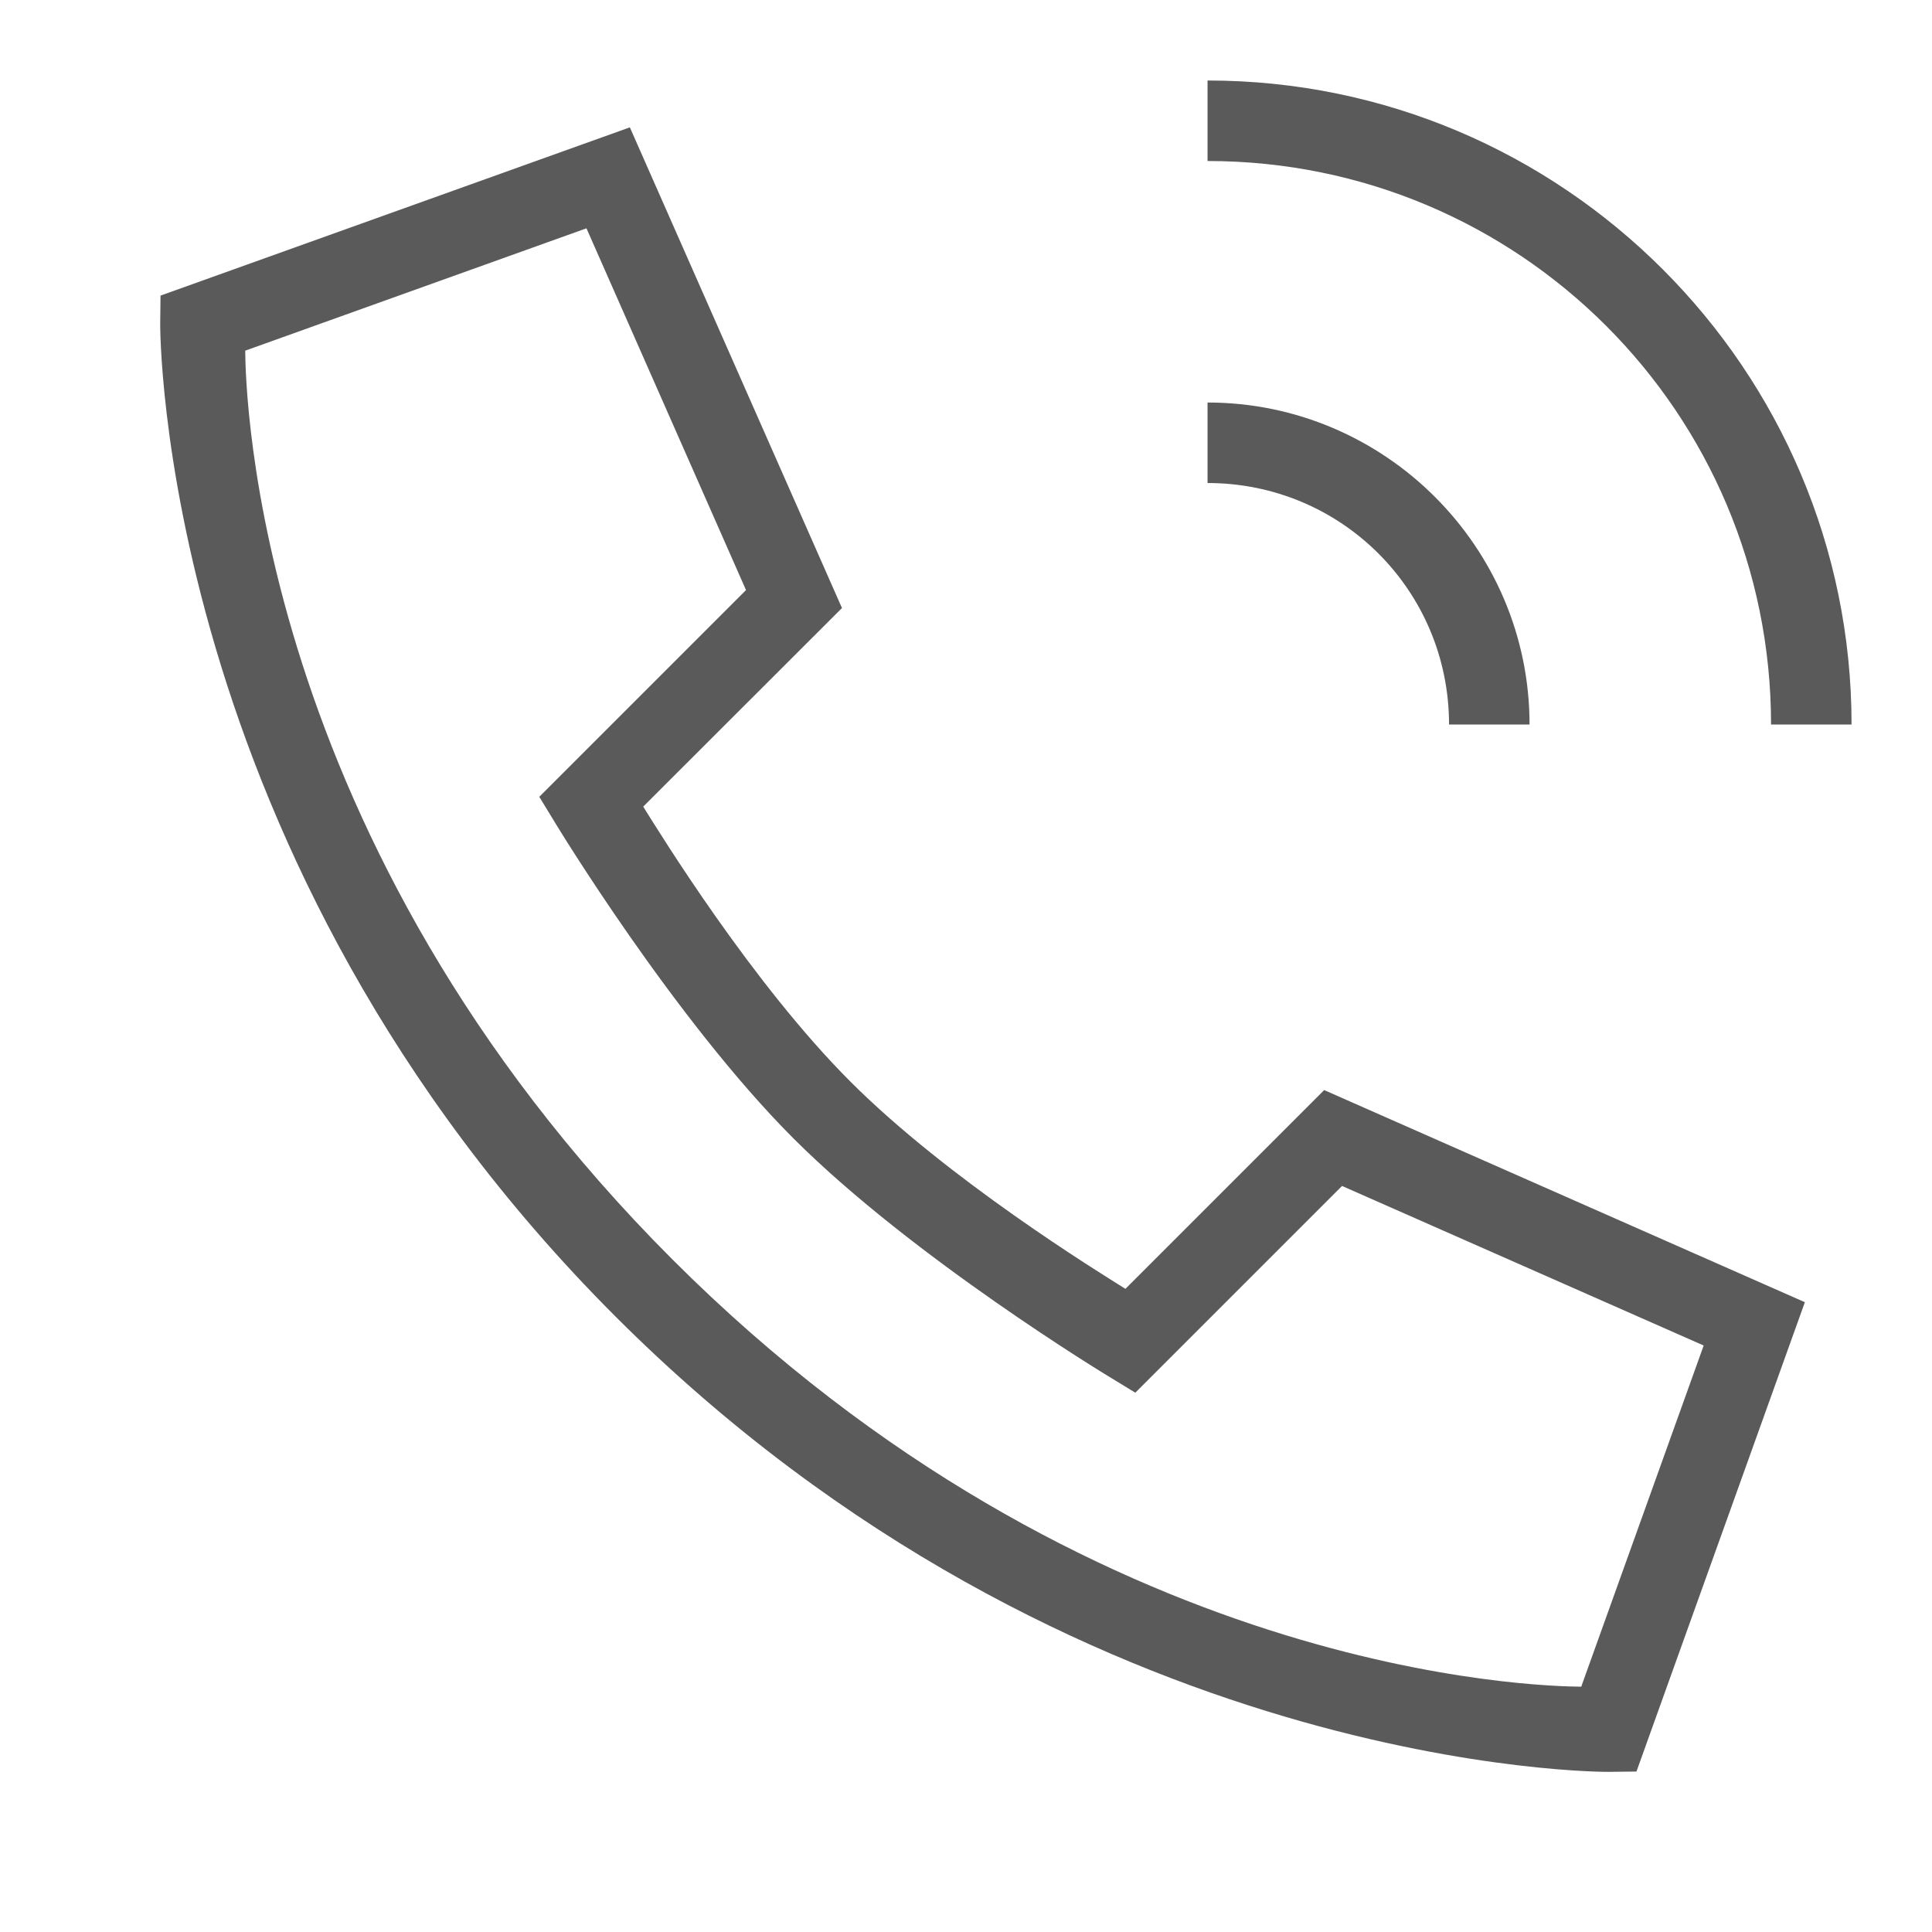
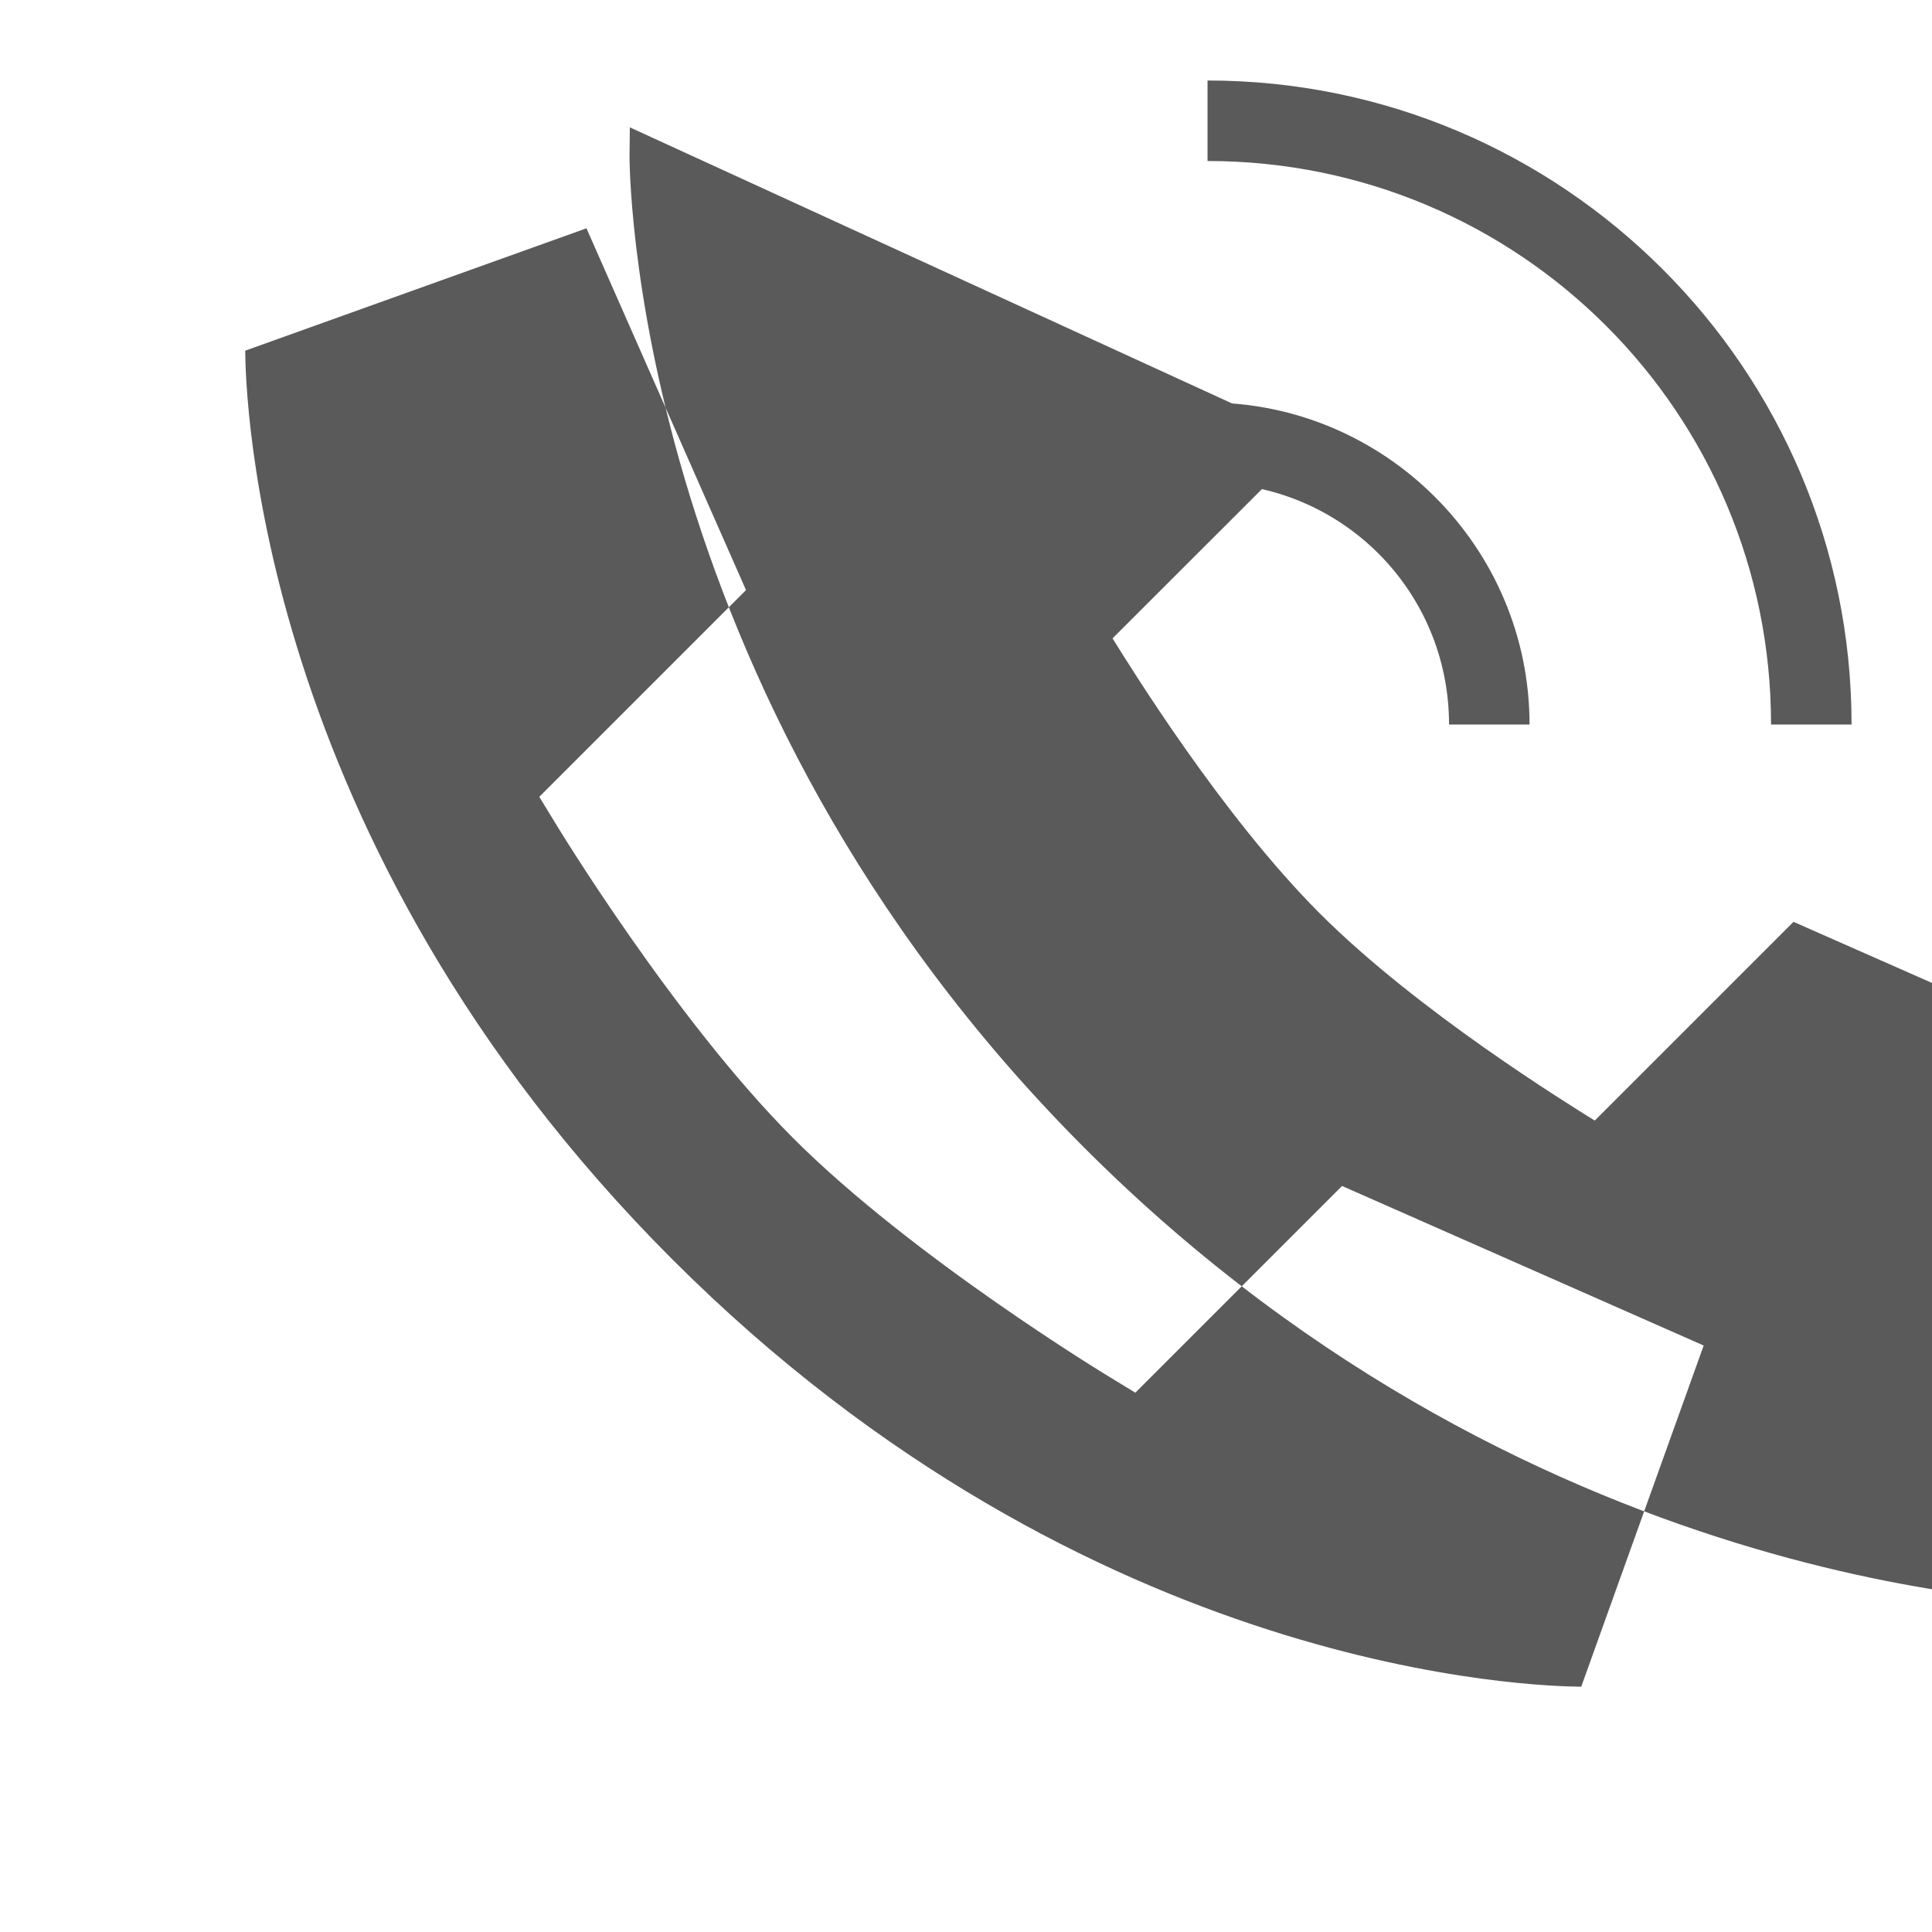
<svg xmlns="http://www.w3.org/2000/svg" viewBox="0,0,256,256" width="72px" height="72px" fill-rule="nonzero">
  <g fill="#5a5a5a" fill-rule="nonzero" stroke="none" stroke-width="1" stroke-linecap="butt" stroke-linejoin="miter" stroke-miterlimit="10" stroke-dasharray="" stroke-dashoffset="0" font-family="none" font-weight="none" font-size="none" text-anchor="none" style="mix-blend-mode: normal">
    <g transform="scale(10.667,10.667)">
-       <path d="M15,1v1c3.872,0 7,3.128 7,7h1c0,-4.412 -3.588,-8 -8,-8zM7.824,1.582l-5.83,2.09l-0.004,0.348c0,0 -0.05,6.628 5.656,12.334c5.706,5.706 12.334,5.656 12.334,5.656l0.348,-0.004l2.092,-5.83l-5.971,-2.635l-2.469,2.469c-0.342,-0.214 -2.198,-1.356 -3.416,-2.574c-1.219,-1.219 -2.361,-3.075 -2.574,-3.416l2.469,-2.467zM7.285,2.836l1.982,4.494l-2.568,2.568l0.205,0.336c0,0 1.468,2.423 2.953,3.908c1.486,1.486 3.91,2.953 3.91,2.953l0.336,0.205l2.568,-2.568l4.492,1.982l-1.521,4.238c-0.502,-0.004 -6.093,-0.111 -11.289,-5.307c-5.196,-5.196 -5.302,-10.787 -5.307,-11.289zM15,5v1c1.663,0 3,1.337 3,3h1c0,-2.203 -1.797,-4 -4,-4z" />
+       <path d="M15,1v1c3.872,0 7,3.128 7,7h1c0,-4.412 -3.588,-8 -8,-8zM7.824,1.582l-0.004,0.348c0,0 -0.05,6.628 5.656,12.334c5.706,5.706 12.334,5.656 12.334,5.656l0.348,-0.004l2.092,-5.83l-5.971,-2.635l-2.469,2.469c-0.342,-0.214 -2.198,-1.356 -3.416,-2.574c-1.219,-1.219 -2.361,-3.075 -2.574,-3.416l2.469,-2.467zM7.285,2.836l1.982,4.494l-2.568,2.568l0.205,0.336c0,0 1.468,2.423 2.953,3.908c1.486,1.486 3.91,2.953 3.91,2.953l0.336,0.205l2.568,-2.568l4.492,1.982l-1.521,4.238c-0.502,-0.004 -6.093,-0.111 -11.289,-5.307c-5.196,-5.196 -5.302,-10.787 -5.307,-11.289zM15,5v1c1.663,0 3,1.337 3,3h1c0,-2.203 -1.797,-4 -4,-4z" />
    </g>
  </g>
</svg>